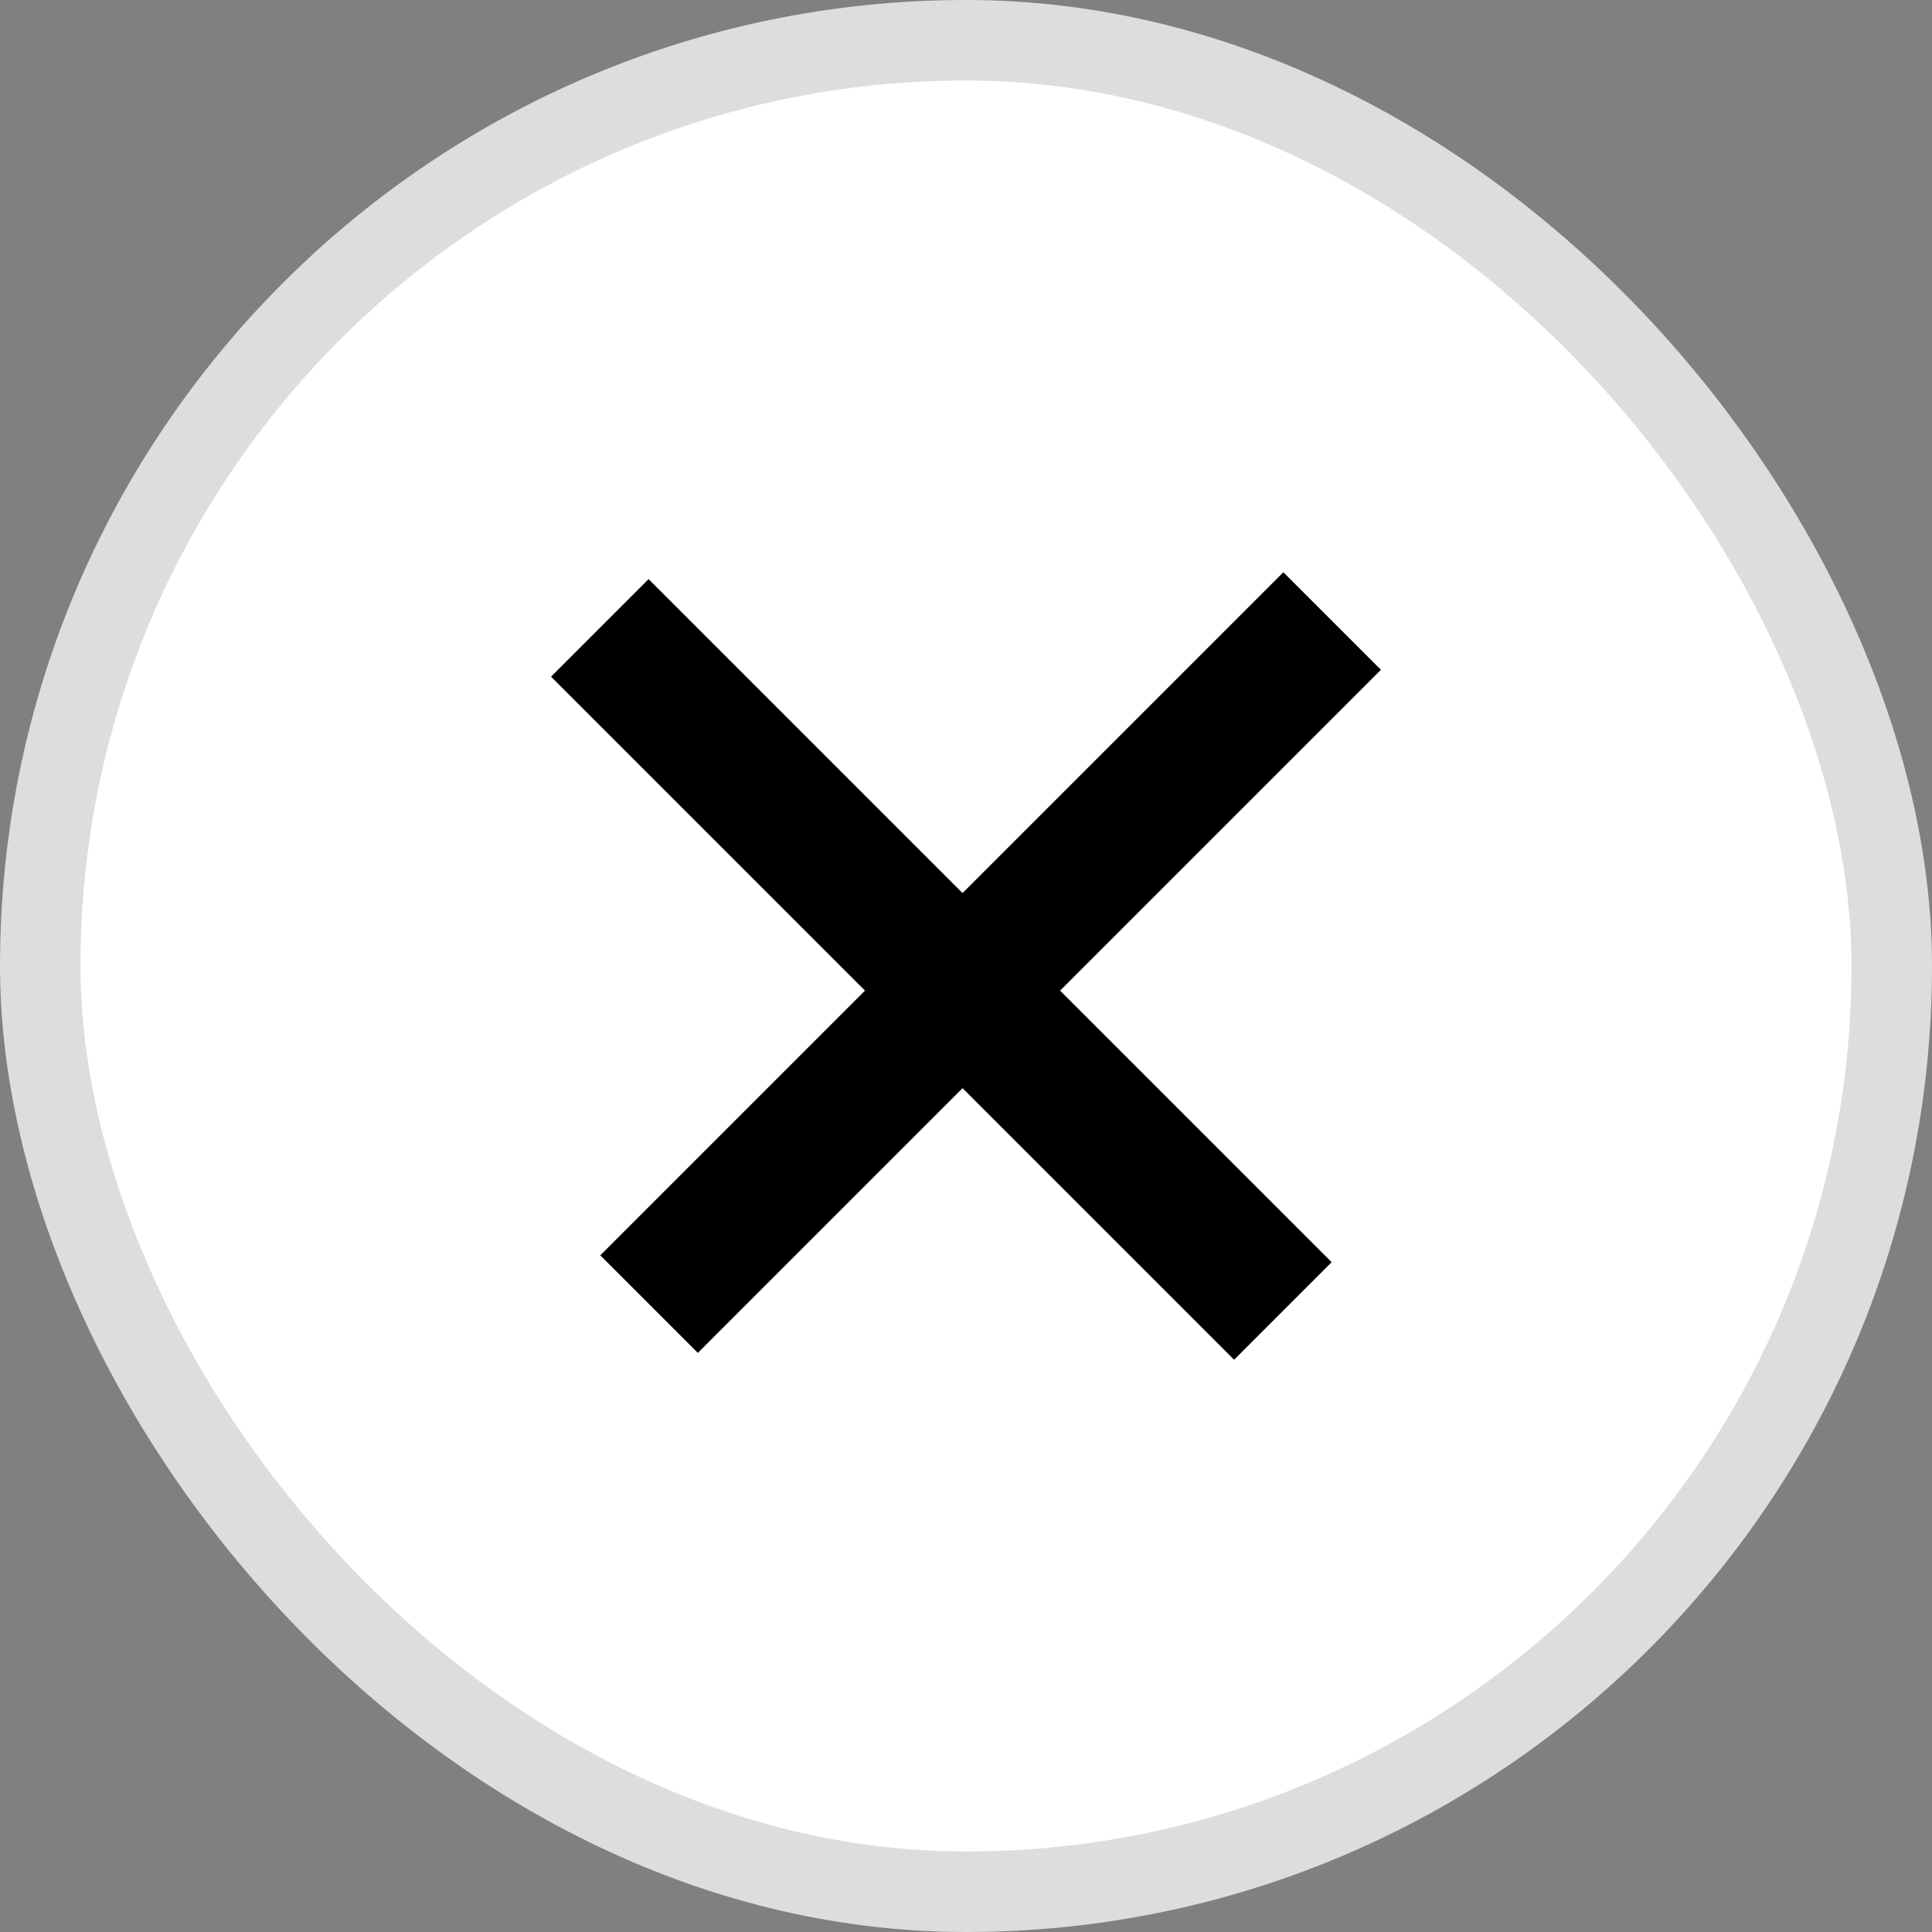
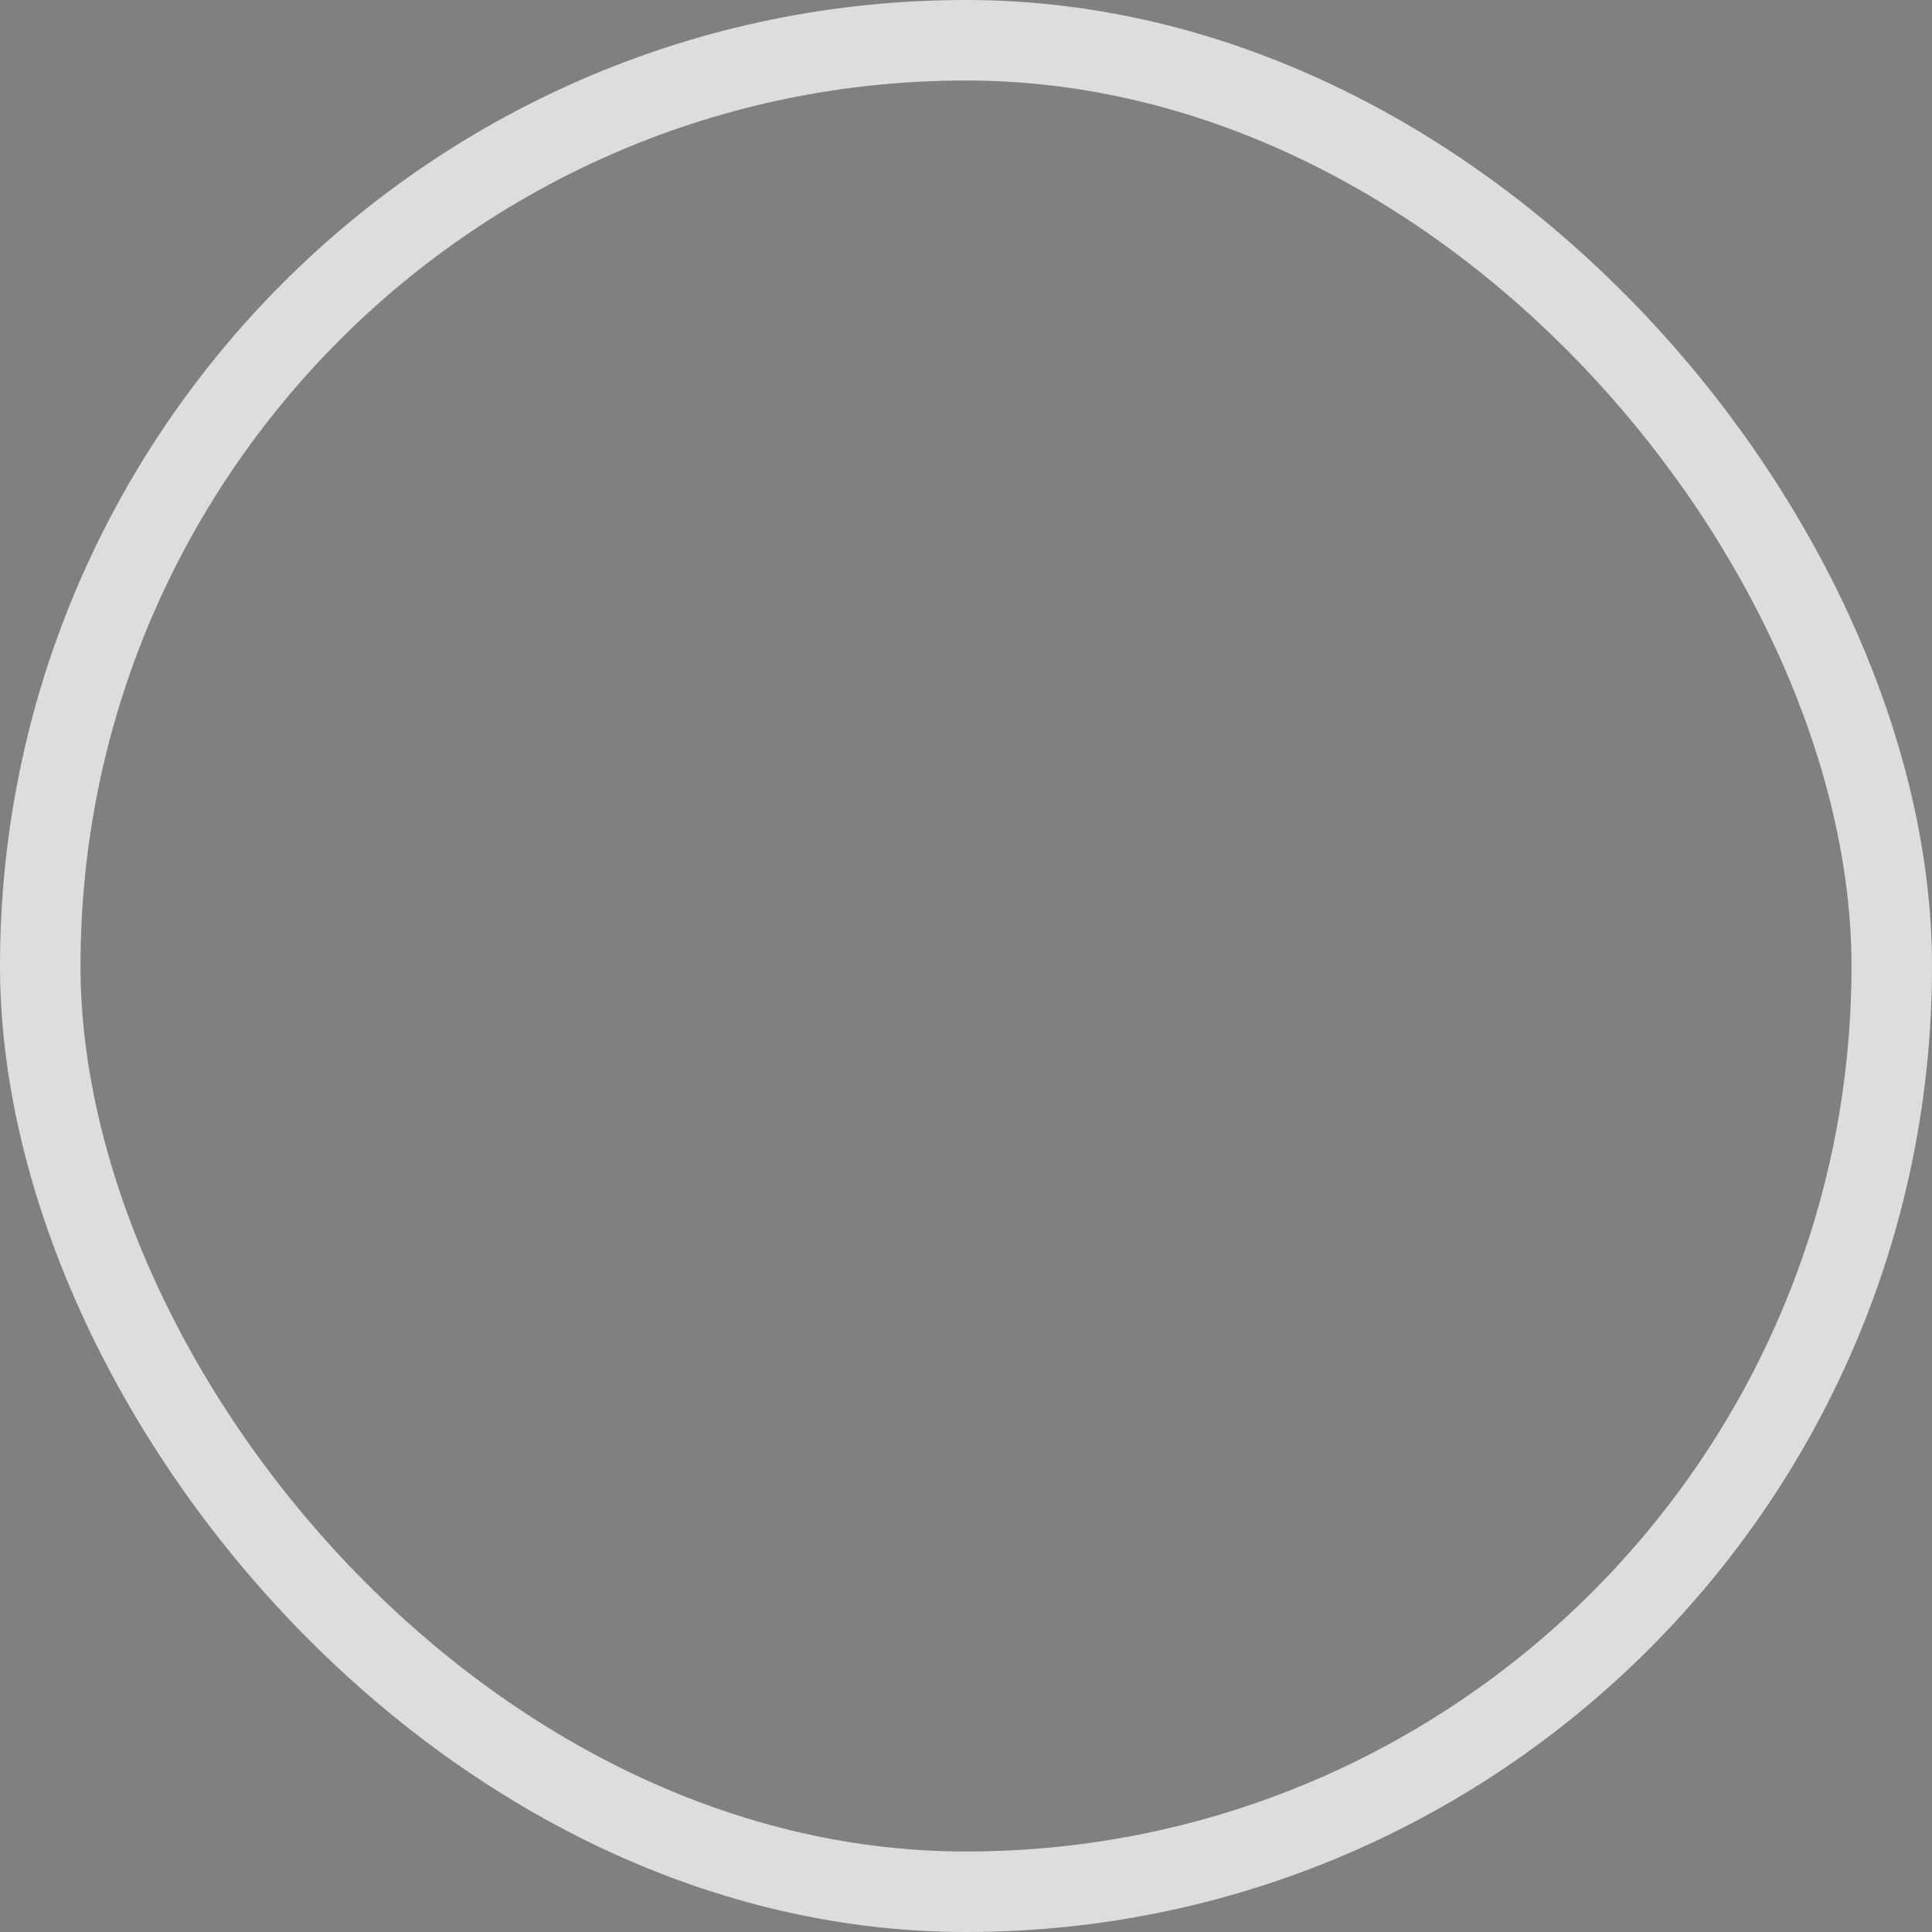
<svg xmlns="http://www.w3.org/2000/svg" width="24" height="24" viewBox="0 0 24 24" fill="none">
  <rect x="0" y="0" width="24" height="24" fill="#808080" stroke="none" />
-   <rect x="0.5" y="0.5" width="23" height="23" rx="11.5" fill="white" />
  <rect x="0.5" y="0.5" width="23" height="23" rx="11.5" stroke="#DDDDDD" />
-   <rect x="8.057" y="7.194" width="12" height="1.714" transform="rotate(45 8.057 7.194)" fill="black" />
-   <rect x="7.457" y="15.594" width="12" height="1.714" transform="rotate(-45 7.457 15.594)" fill="black" />
</svg>